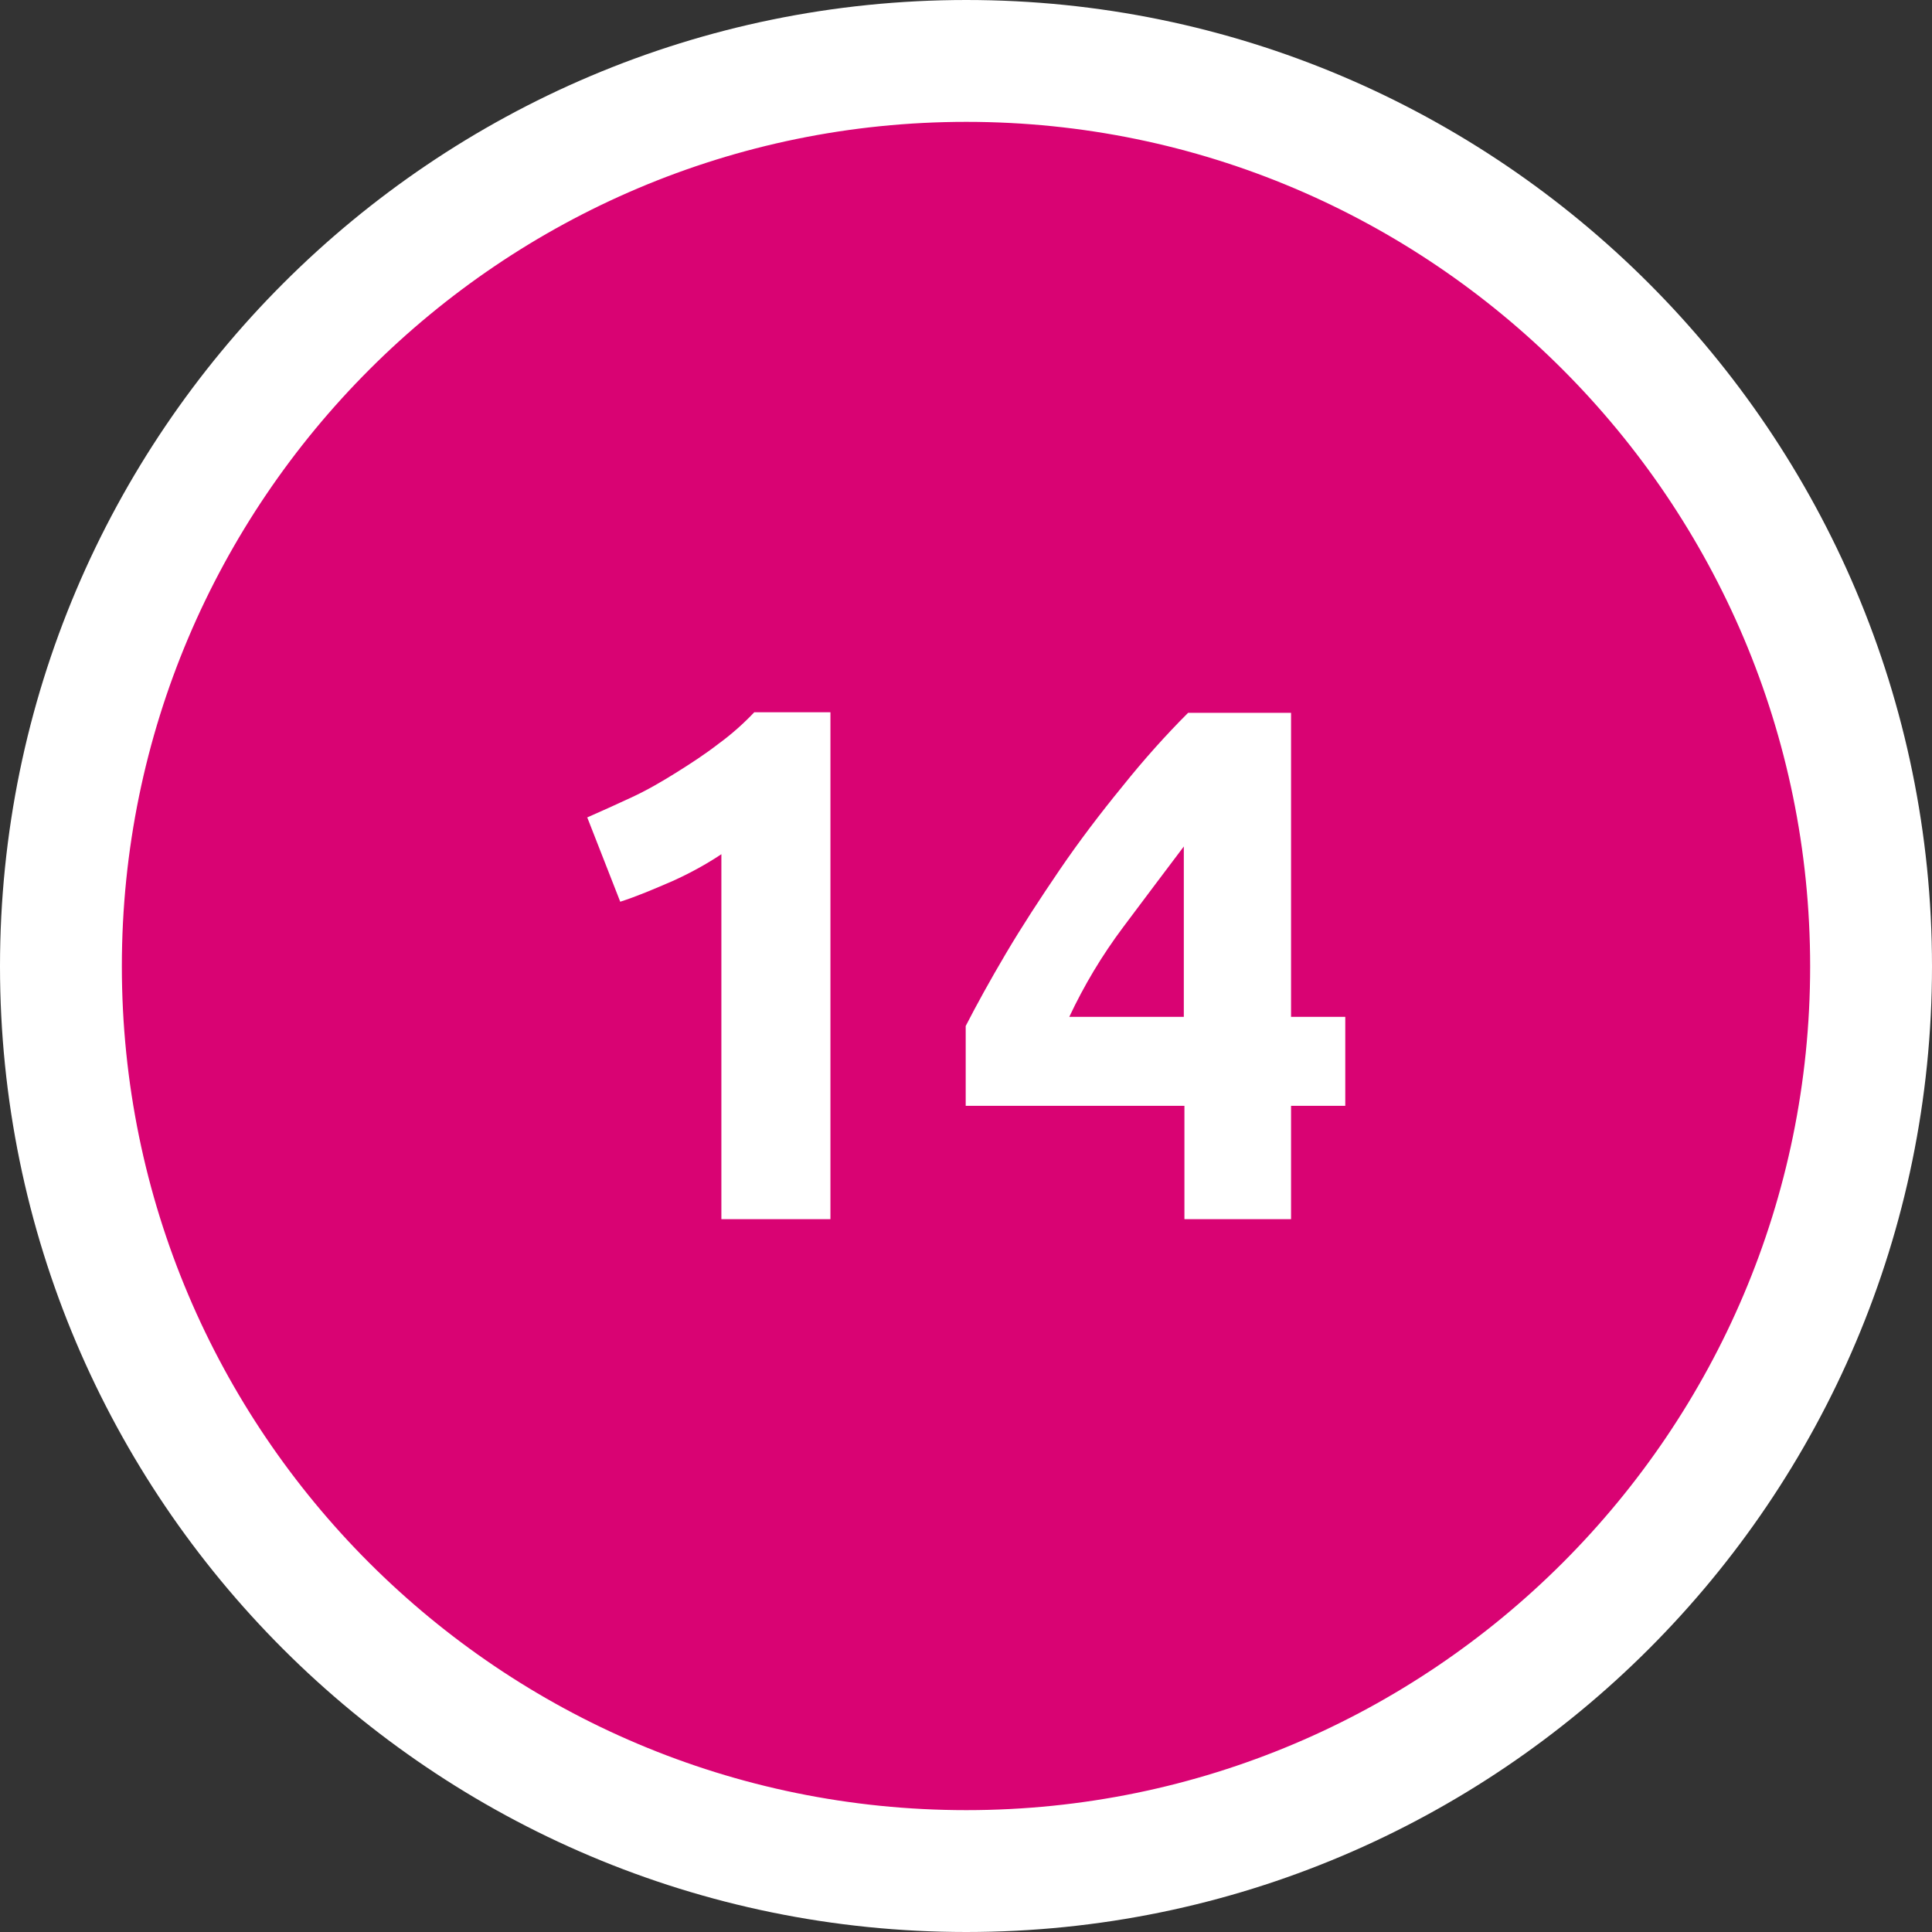
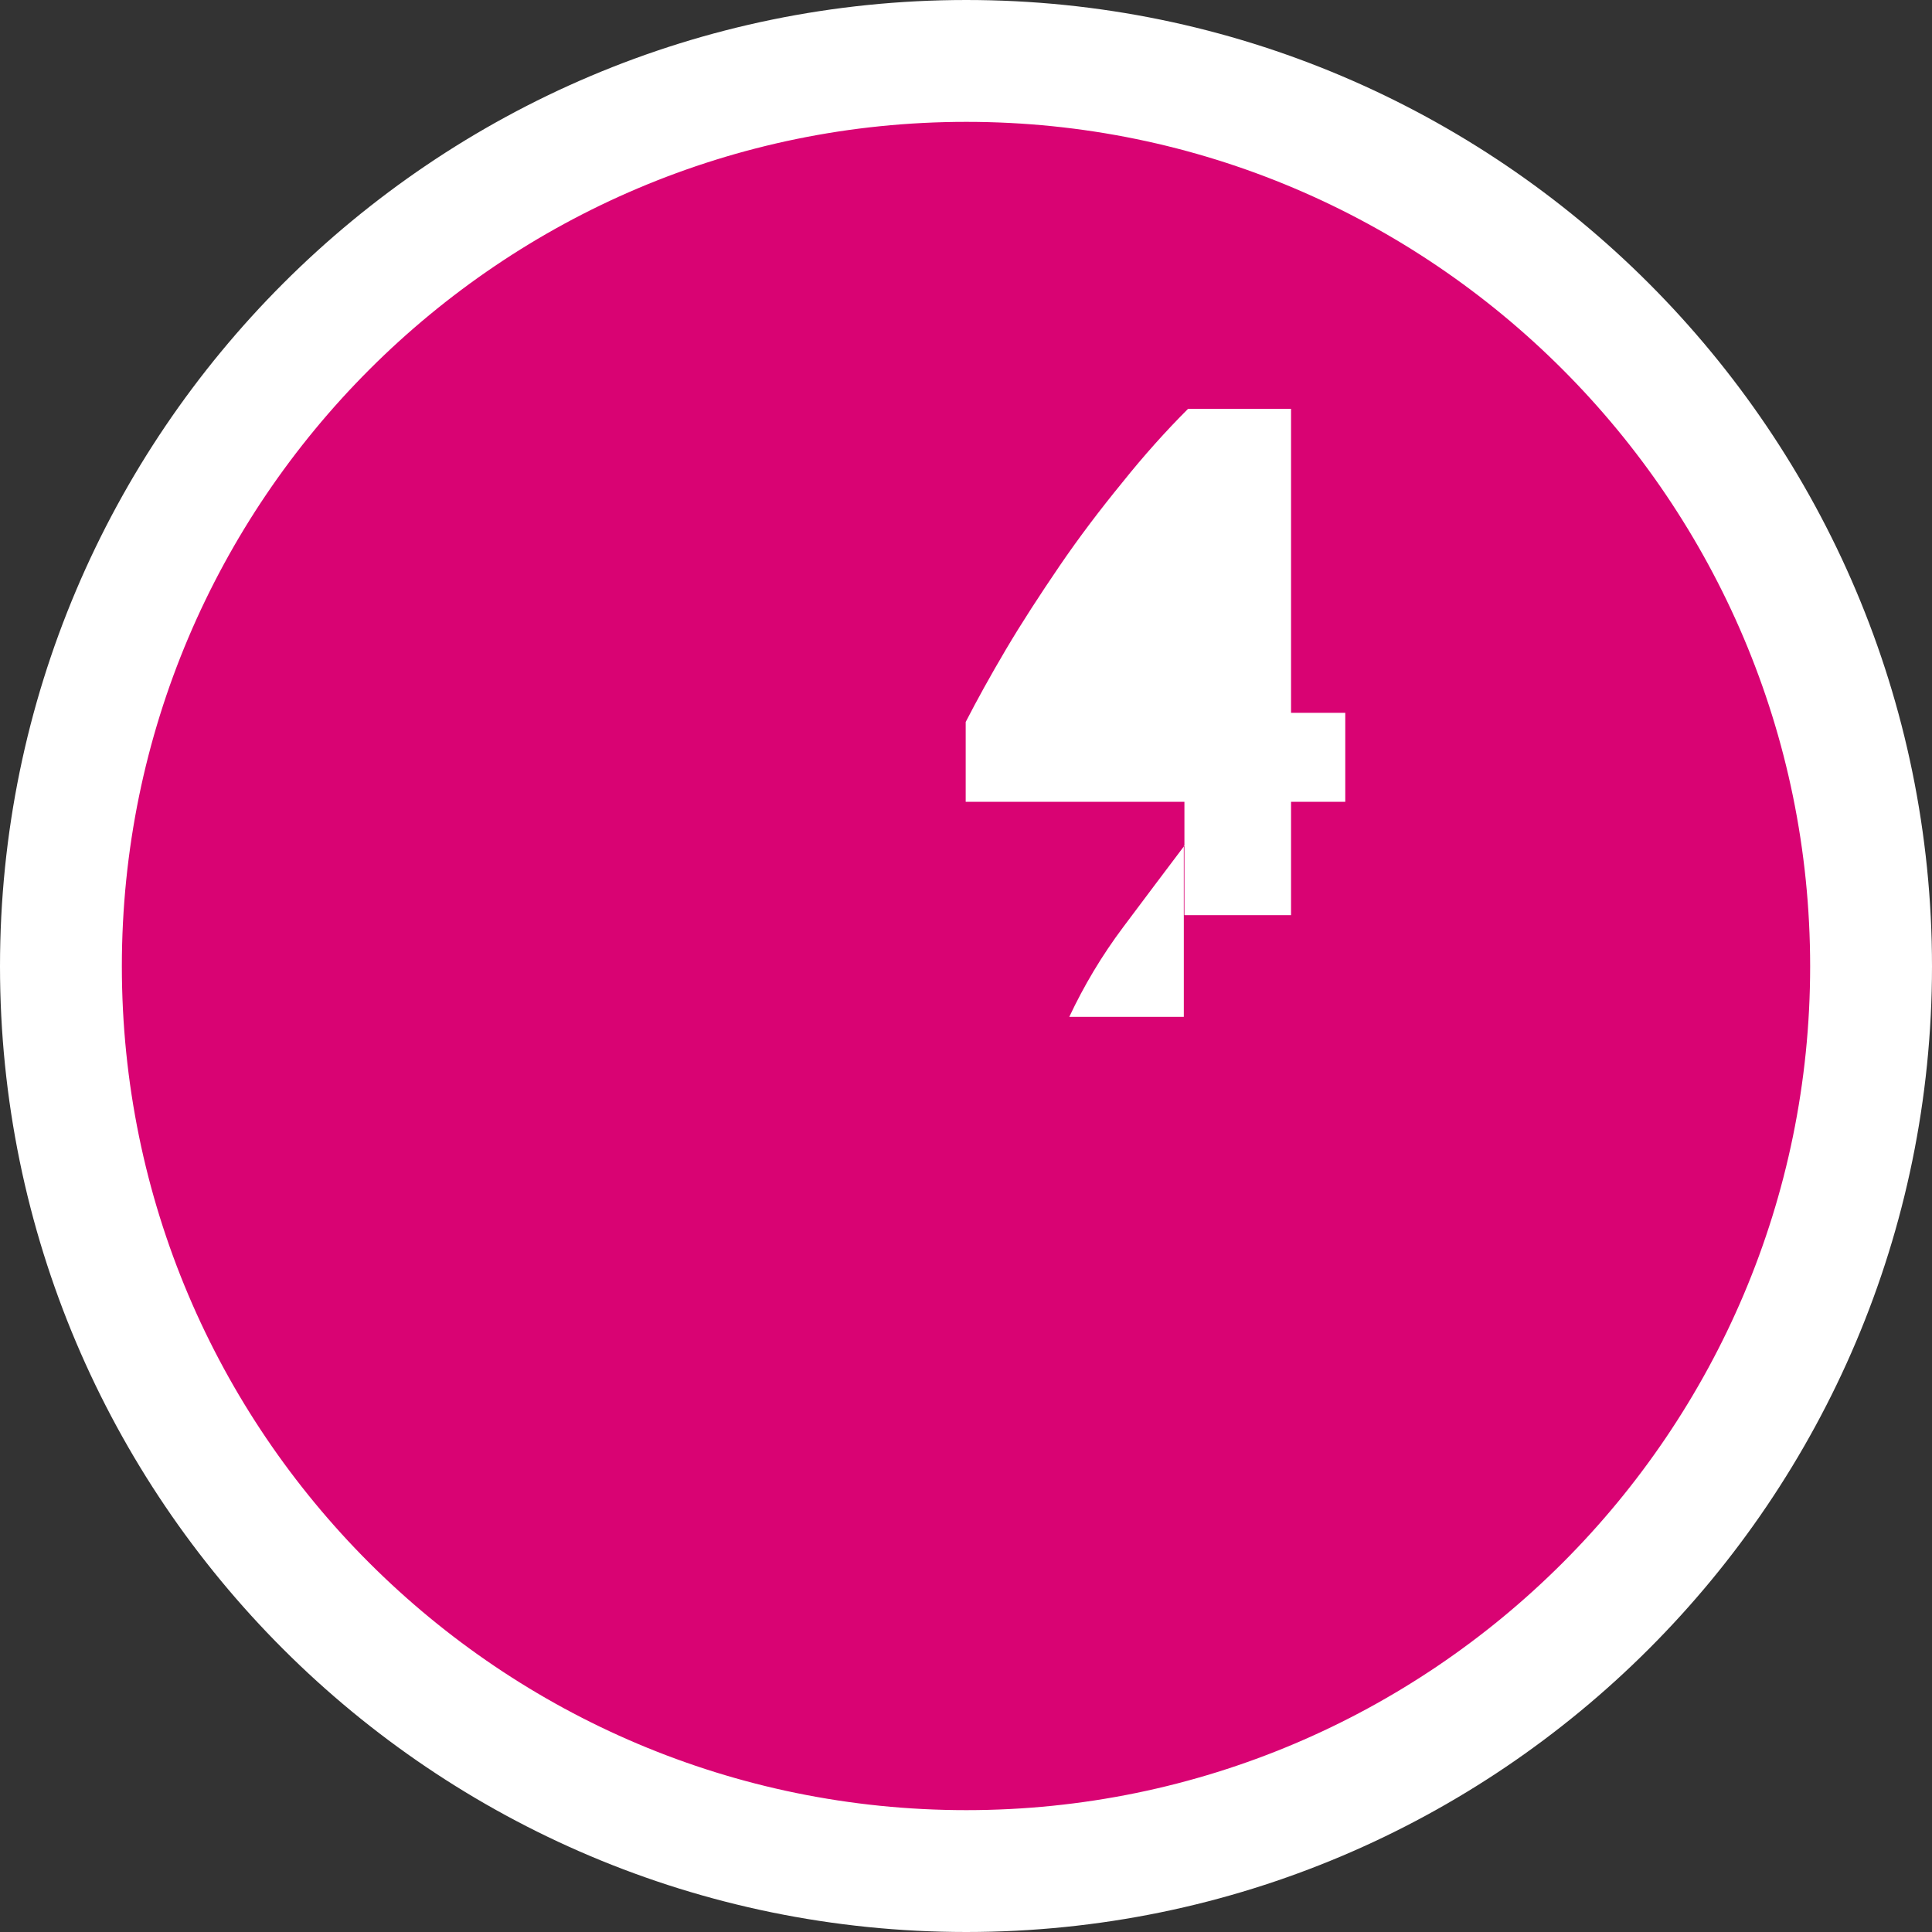
<svg xmlns="http://www.w3.org/2000/svg" id="Layer_1" viewBox="0 0 31.71 31.71">
  <rect x="0" y="0" width="31.71" height="31.71" fill="#333333" stroke="none" />
  <defs>
    <style>.cls-1{fill:#fff;}.cls-2{fill:#d90373;}.cls-3{fill:none;stroke:#fff;stroke-width:2px;}</style>
  </defs>
  <path class="cls-2" d="M15.86,30.71c8.19,0,14.85-6.66,14.85-14.85S24.05,1,15.86,1,1,7.66,1,15.86s6.66,14.85,14.86,14.85h0Z" />
  <g>
-     <path class="cls-1" d="M9.63,13.42c.23-.1,.47-.21,.73-.33s.5-.26,.74-.41c.24-.15,.47-.3,.69-.47,.22-.16,.42-.34,.59-.52h1.25v8.32h-1.79v-5.99c-.24,.16-.51,.31-.8,.44-.3,.13-.58,.25-.86,.34l-.54-1.38Z" />
-     <path class="cls-1" d="M21.19,11.7v4.99h.89v1.46h-.89v1.86h-1.75v-1.86h-3.59v-1.31c.18-.35,.4-.75,.66-1.19,.26-.44,.56-.9,.88-1.37,.32-.47,.67-.93,1.03-1.37,.36-.45,.72-.85,1.08-1.21h1.69Zm-1.75,2.18c-.31,.41-.64,.85-1,1.33s-.65,.97-.89,1.48h1.88v-2.81Z" />
+     <path class="cls-1" d="M21.19,11.7h.89v1.46h-.89v1.86h-1.75v-1.86h-3.59v-1.31c.18-.35,.4-.75,.66-1.19,.26-.44,.56-.9,.88-1.37,.32-.47,.67-.93,1.03-1.37,.36-.45,.72-.85,1.08-1.21h1.69Zm-1.75,2.18c-.31,.41-.64,.85-1,1.33s-.65,.97-.89,1.48h1.88v-2.81Z" />
  </g>
  <path class="cls-3" d="M15.86,30.71c8.19,0,14.85-6.66,14.85-14.85S24.05,1,15.86,1,1,7.66,1,15.86s6.66,14.85,14.86,14.85h0Z" />
</svg>